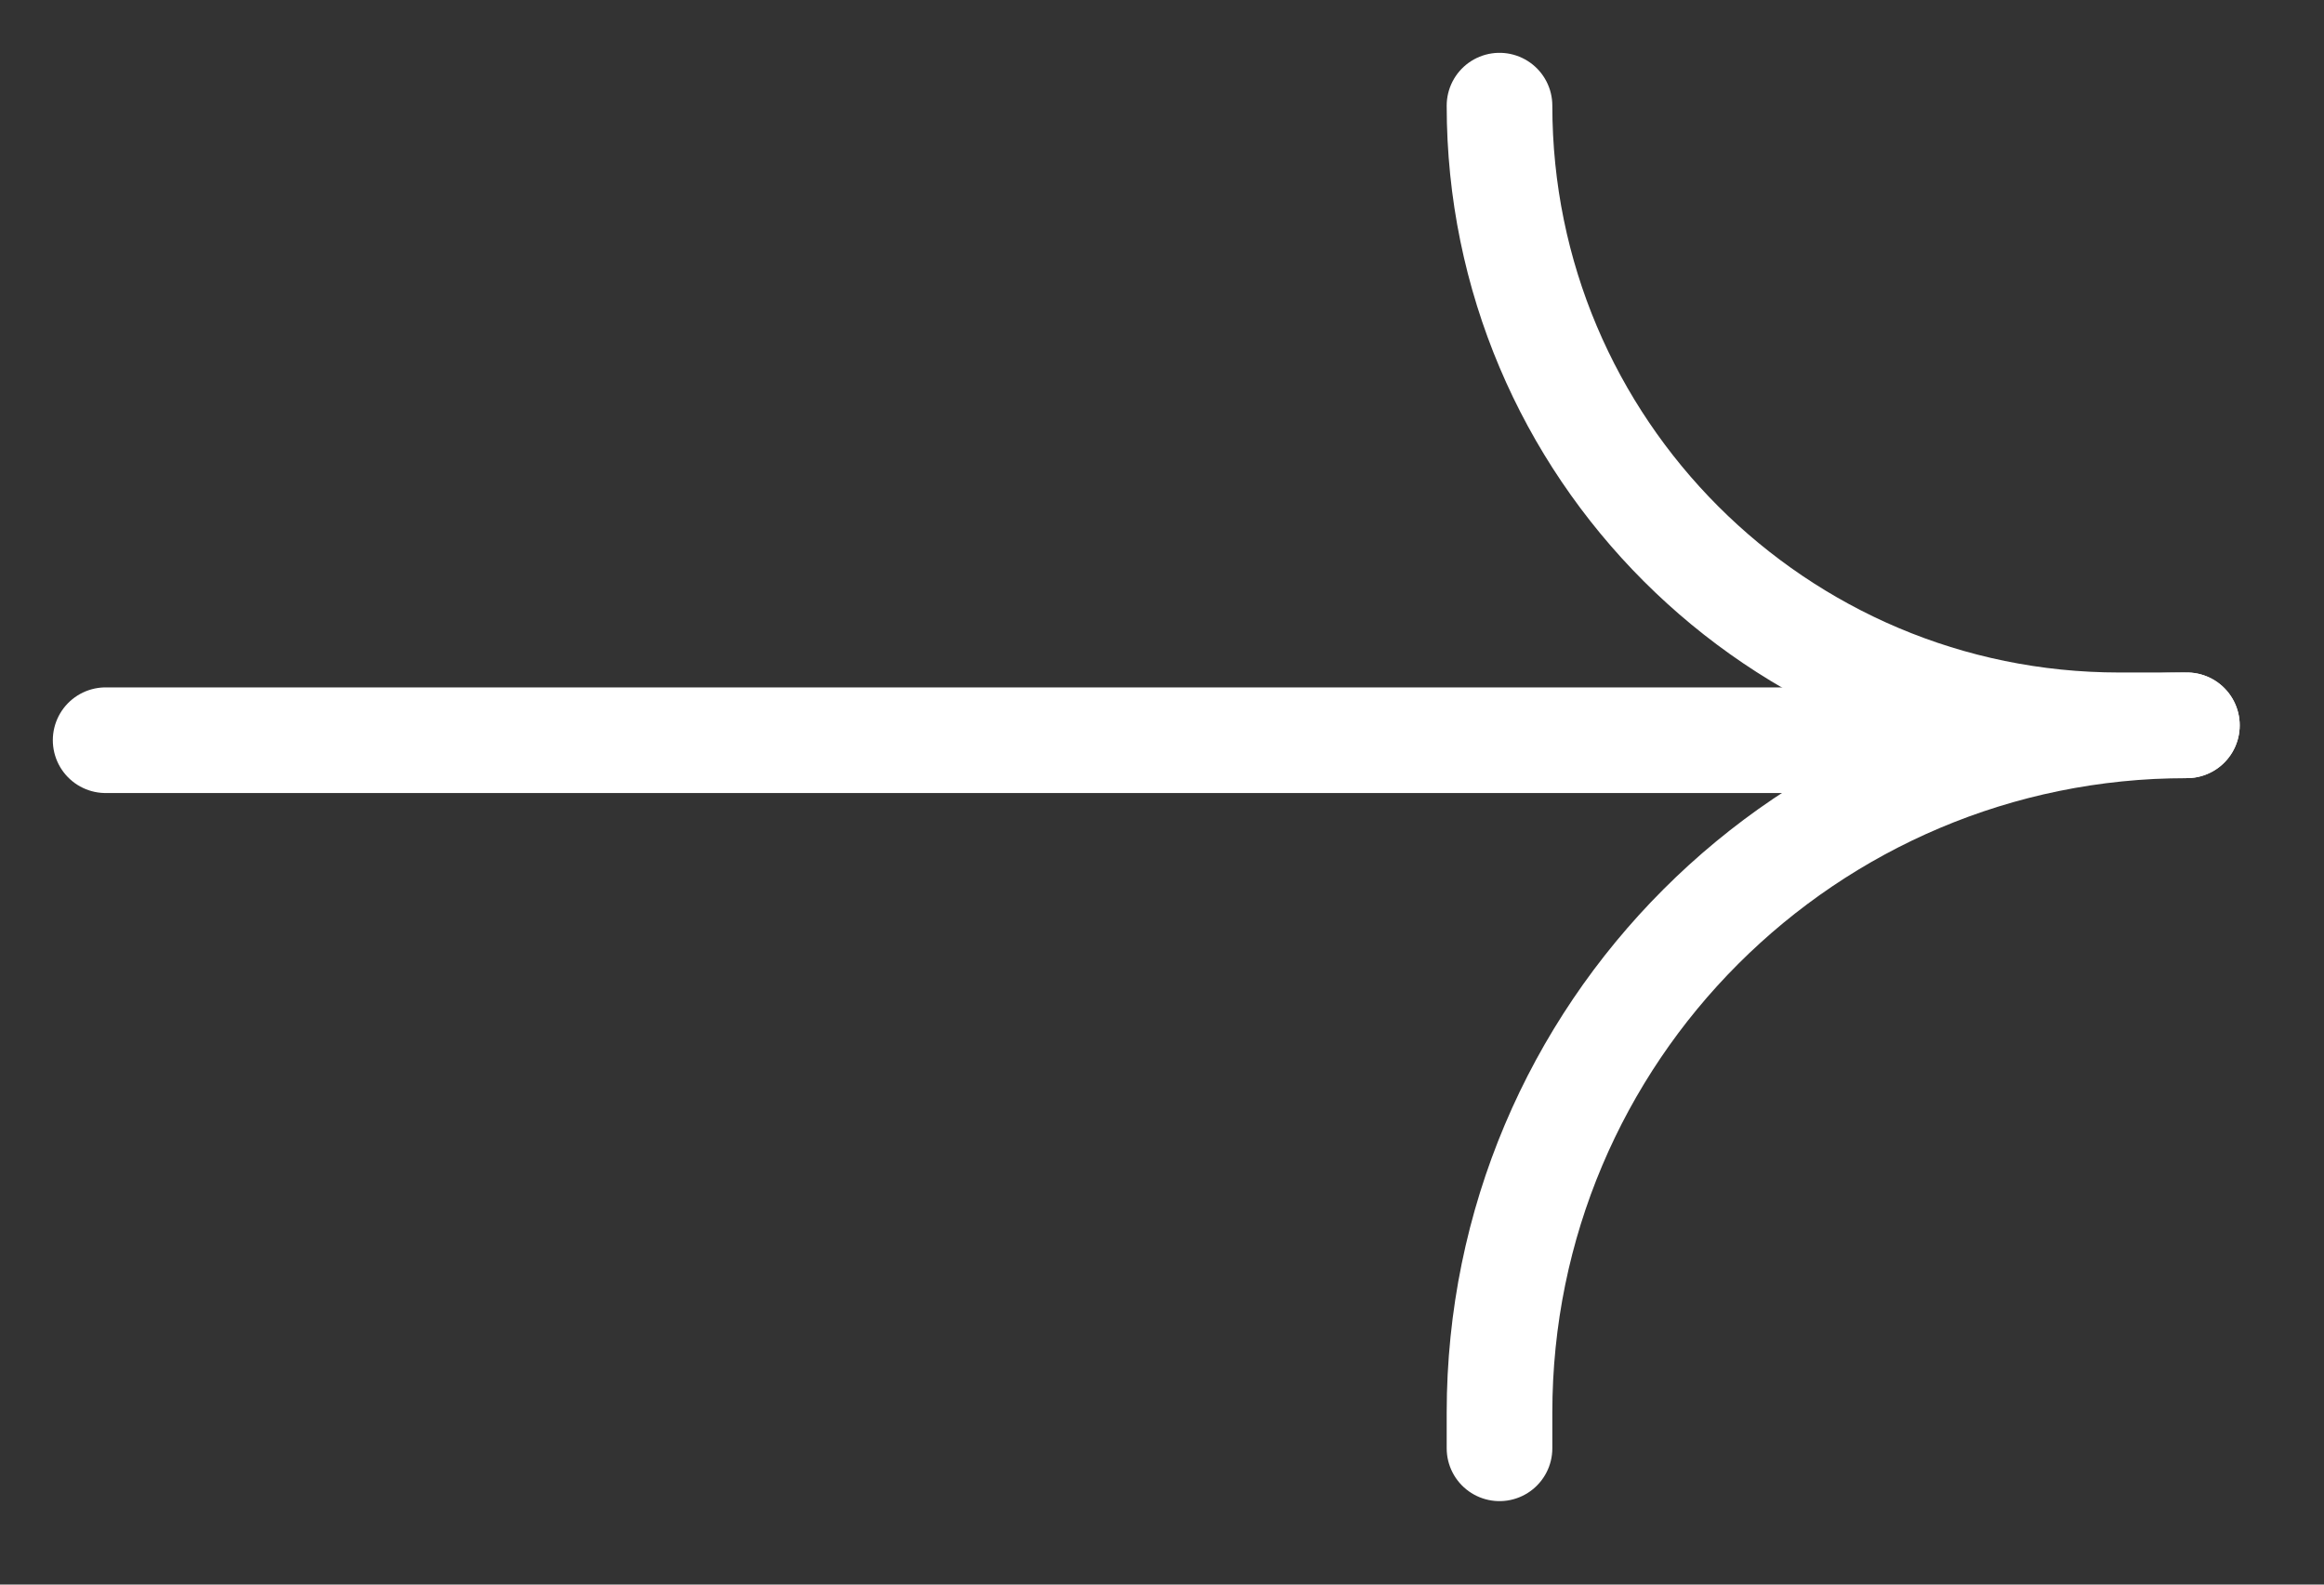
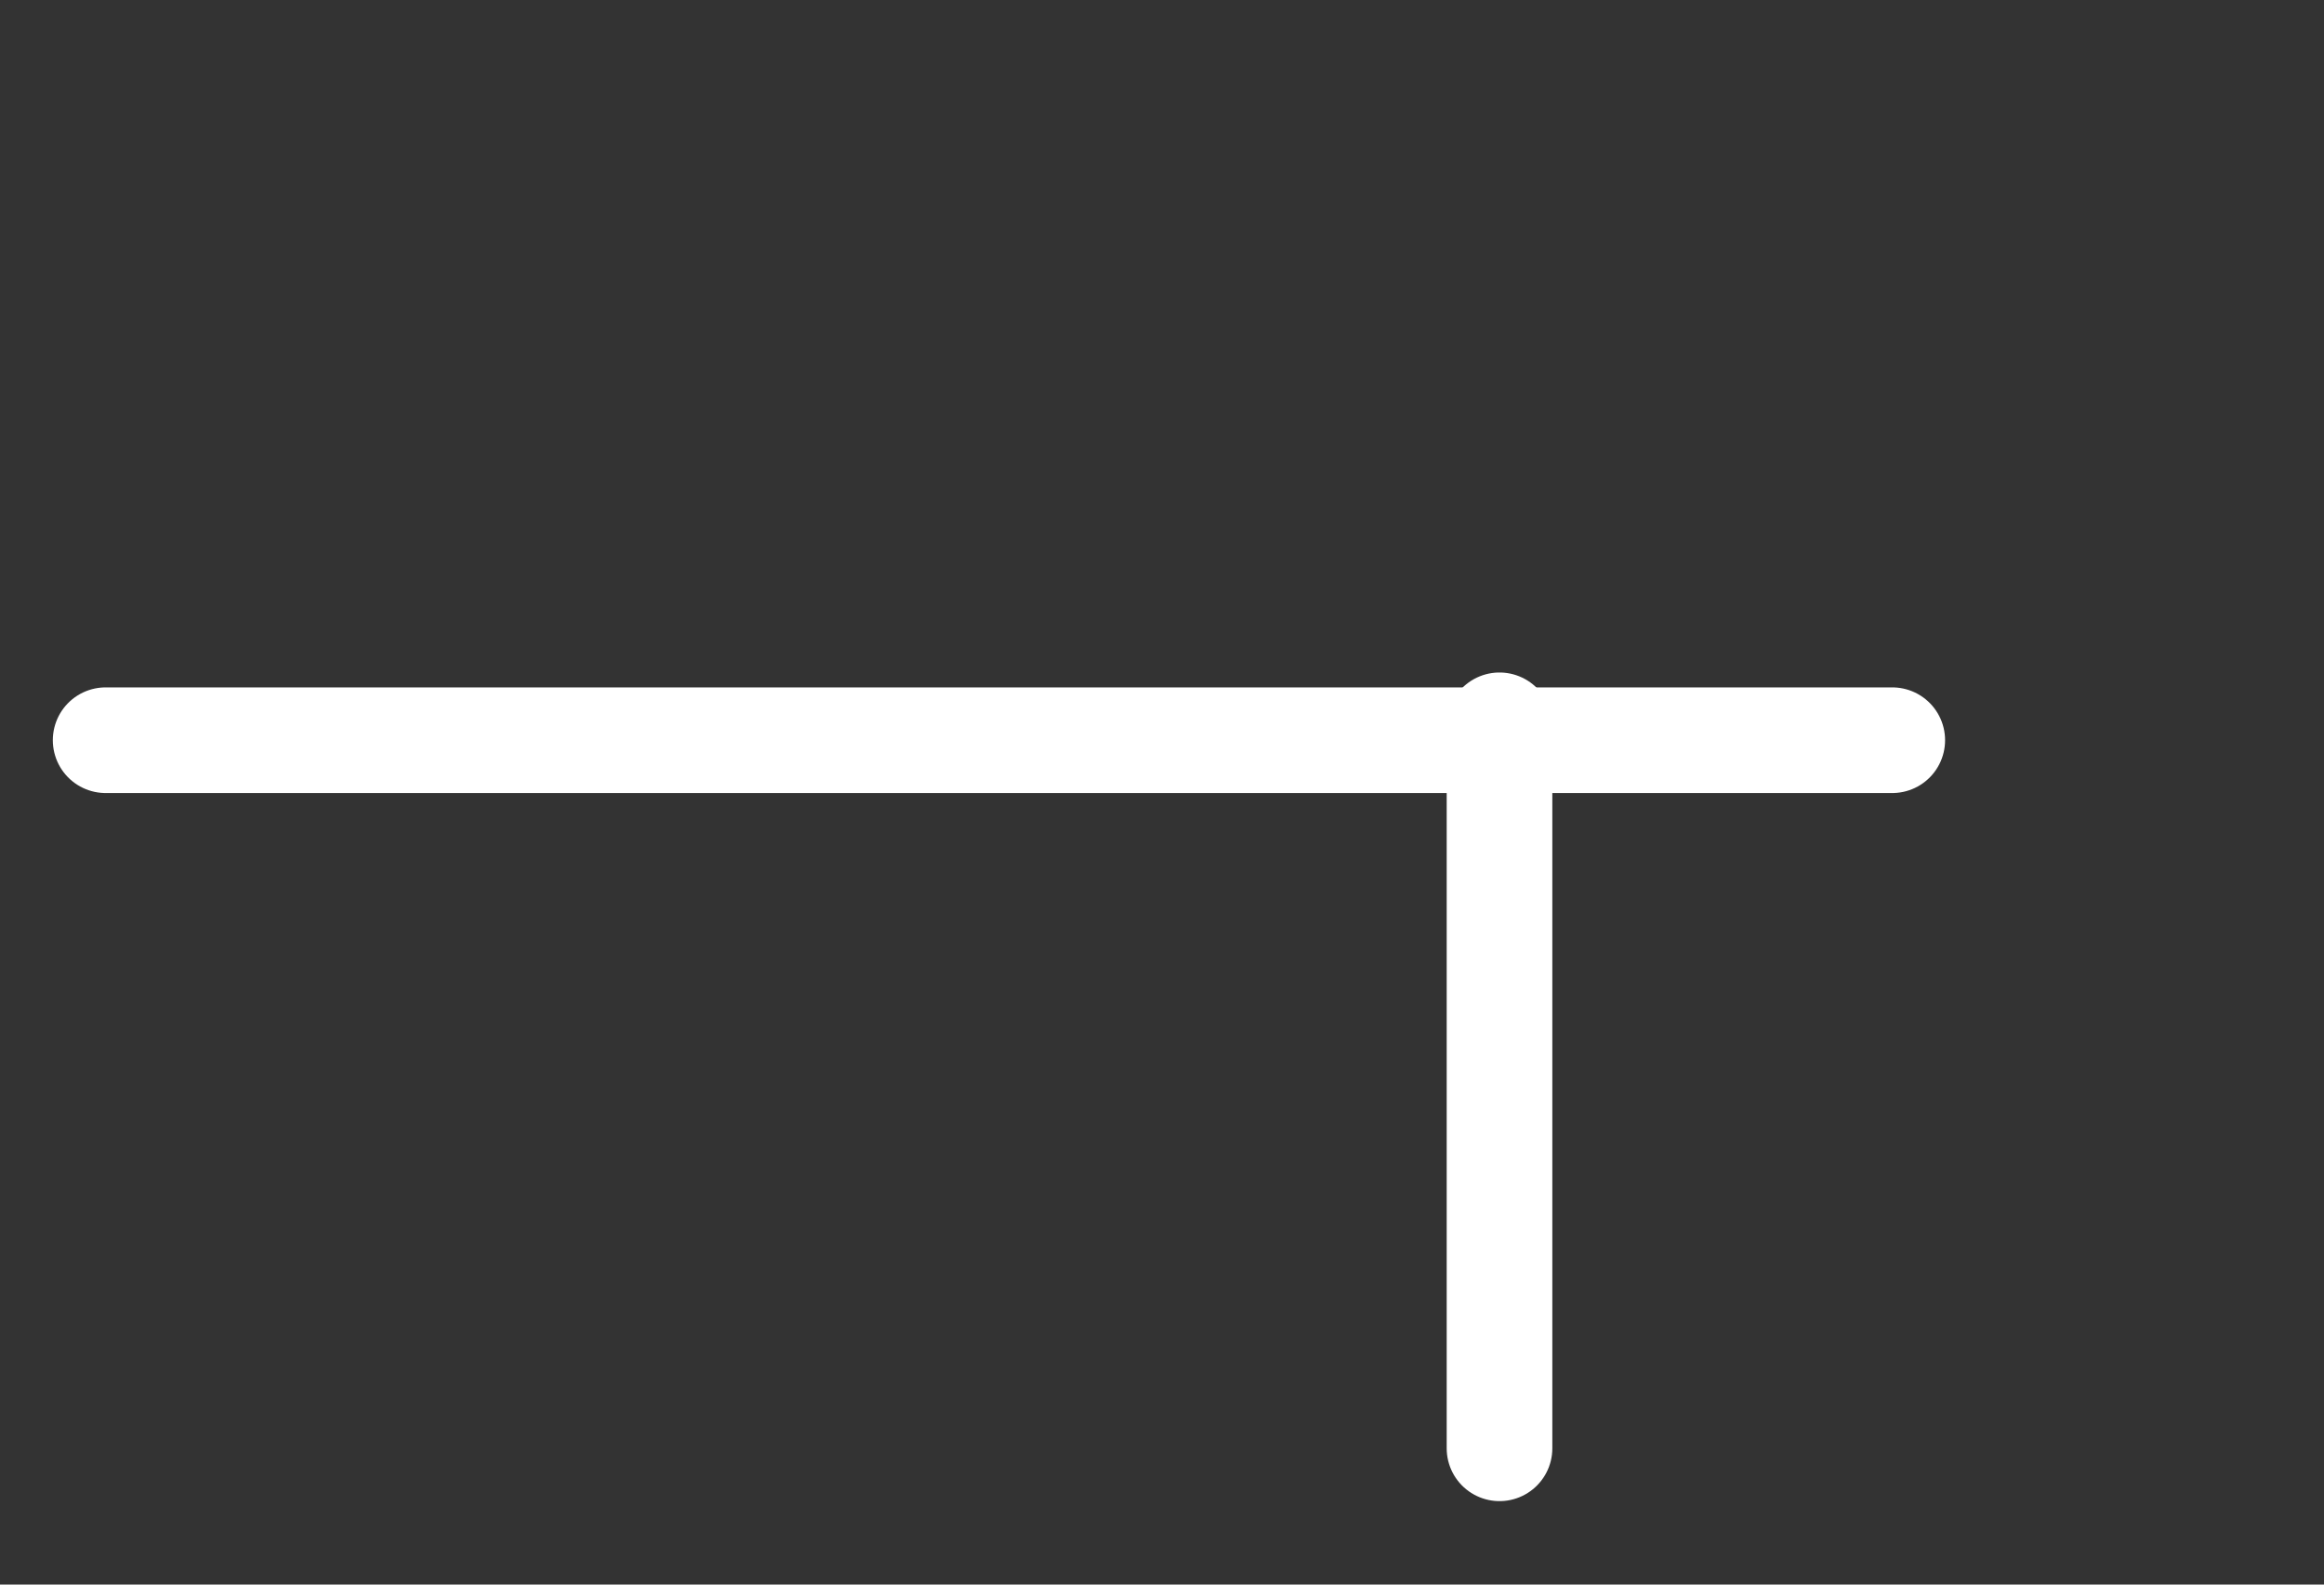
<svg xmlns="http://www.w3.org/2000/svg" width="22" height="15" viewBox="0 0 22 15" fill="none">
  <rect x="0" y="0" width="22" height="15" fill="#333333" stroke="none" />
-   <path d="M14.195 1V1C14.195 4.24 16.822 6.866 20.061 6.866H20.702" stroke="white" stroke-linecap="round" />
-   <path d="M14.195 13.71V13.373C14.195 9.779 17.108 6.866 20.702 6.866V6.866" stroke="white" stroke-linecap="round" />
+   <path d="M14.195 13.71V13.373V6.866" stroke="white" stroke-linecap="round" />
  <path d="M17.913 7.007L1 7.007" stroke="white" stroke-linecap="round" />
</svg>